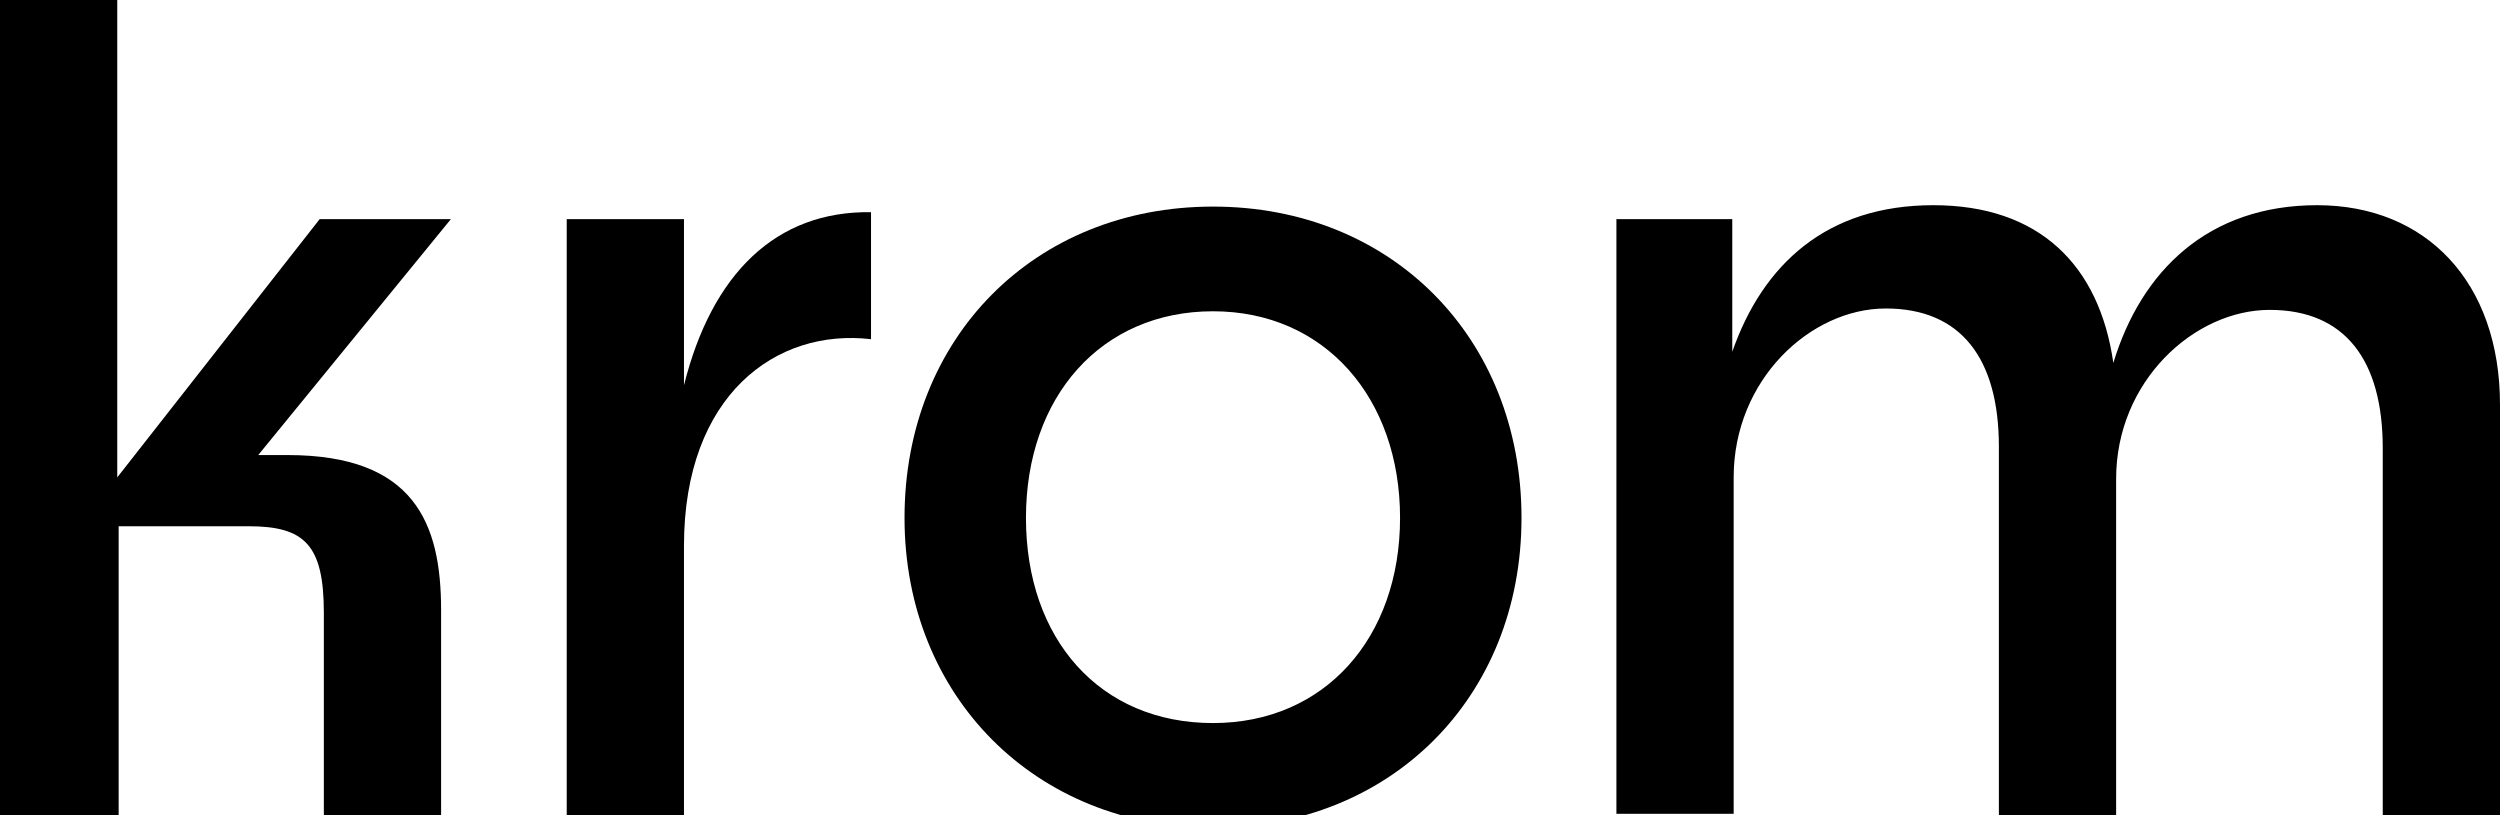
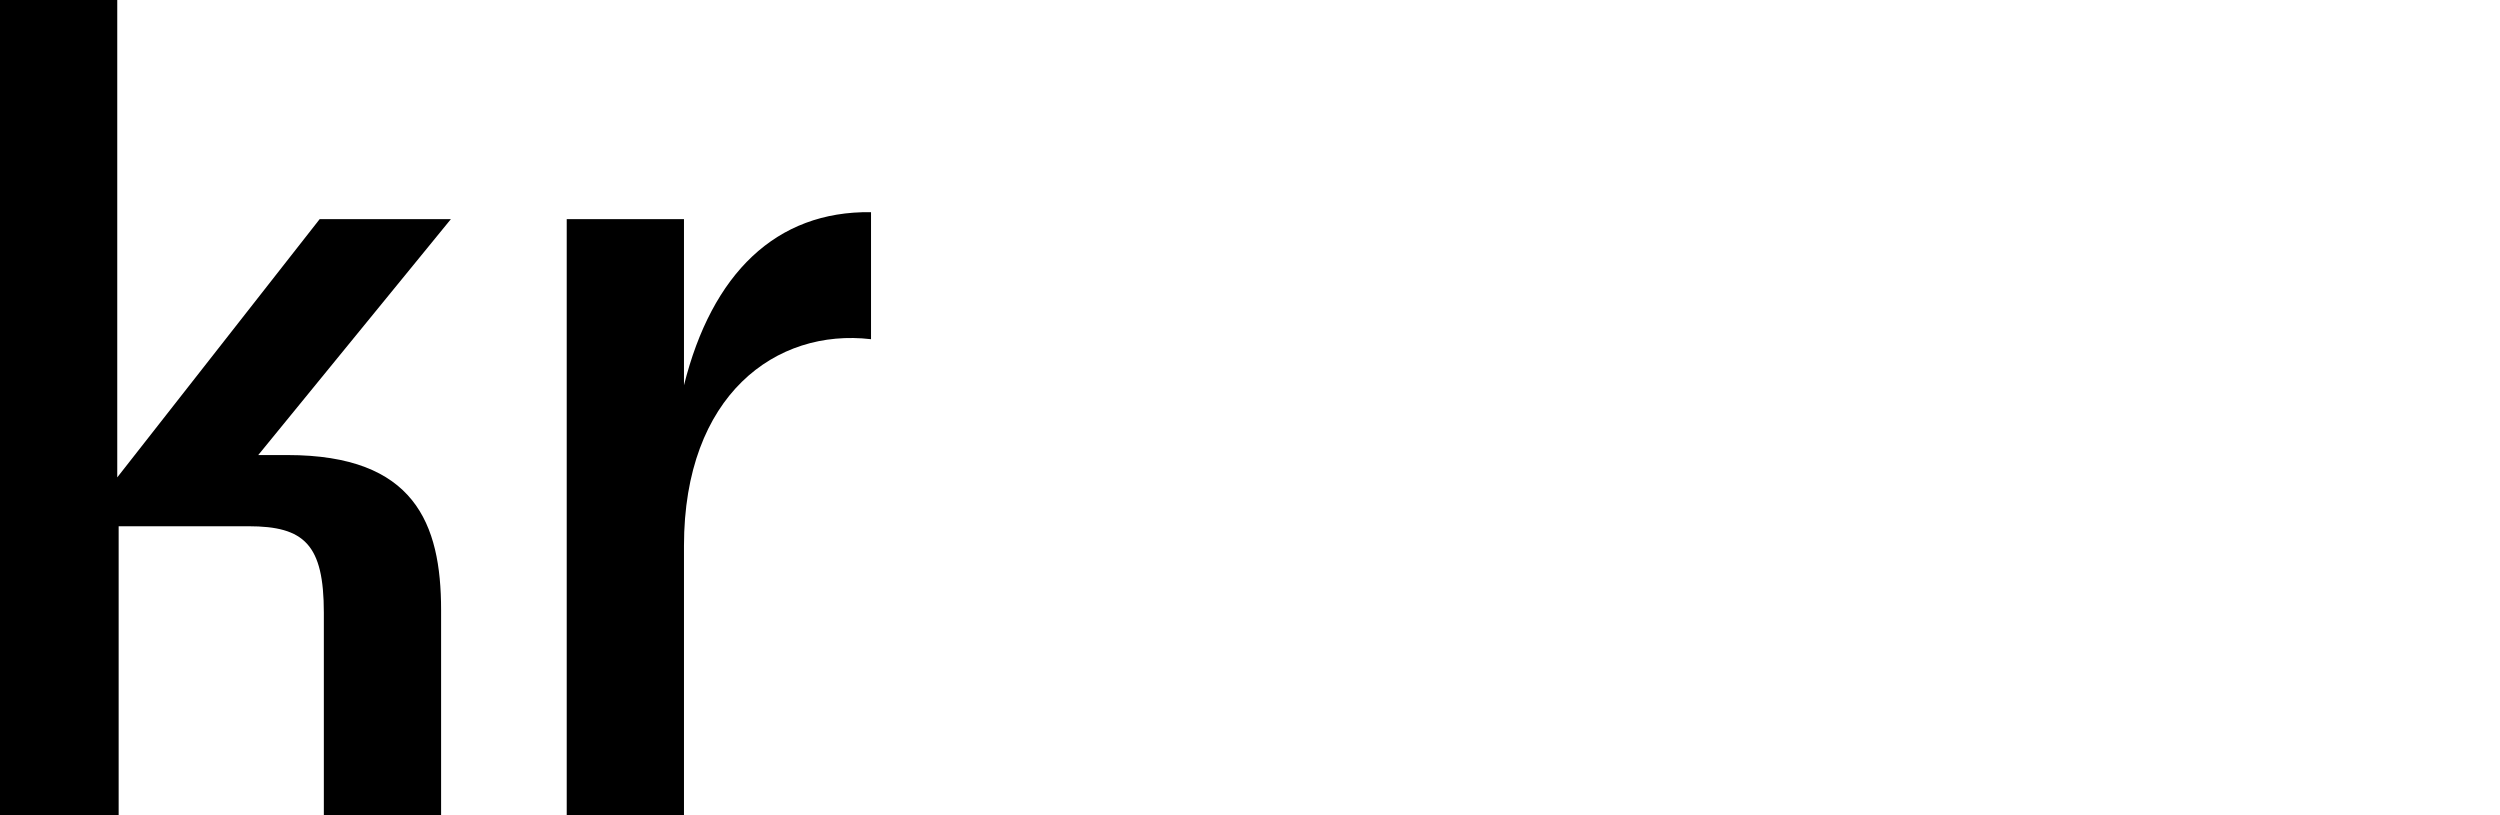
<svg xmlns="http://www.w3.org/2000/svg" version="1.1" viewBox="0 0 179.1 58.4">
  <g>
    <g id="Layer_1">
      <path d="M0,0h8.4v34.2l14.5-18.5h9.4l-13.8,16.9h2.1c9.1,0,11,4.9,11,11.1v14.8h-8.4v-14.6c0-4.9-1.4-6.2-5.4-6.2h-9.3v20.8H0V0h0Z" />
      <path d="M40.6,15.7h8.4v11.9c2-8,6.6-12.5,13.4-12.4v9.1c-6.8-.8-13.4,4-13.4,14.8v19.4h-8.4s0-42.7,0-42.7Z" />
-       <path d="M64.8,37.1c0-12.9,9.3-22.3,22.1-22.3s22.1,9.4,22.1,22.3-9.4,22.2-22.1,22.2-22.1-9.4-22.1-22.2ZM86.9,51.8c8,0,13.4-6.1,13.4-14.7s-5.4-14.8-13.4-14.8-13.4,6.1-13.4,14.8,5.3,14.7,13.4,14.7Z" />
-       <path d="M115.7,15.7h8.4v9.5c2.2-6.3,6.8-10.5,14.4-10.5s11.9,4.3,12.9,11.3c2-6.6,6.8-11.3,14.6-11.3s13.1,5.5,13.1,14.3v29.5h-8.4v-26.4c0-6.3-2.7-9.9-8.1-9.9s-11,5.1-11,12.1v24.1h-8.4v-26.4c0-6.3-2.7-9.9-8.1-9.9s-10.9,5.1-10.9,12.1v24.1h-8.4V15.7h0Z" />
    </g>
  </g>
</svg>